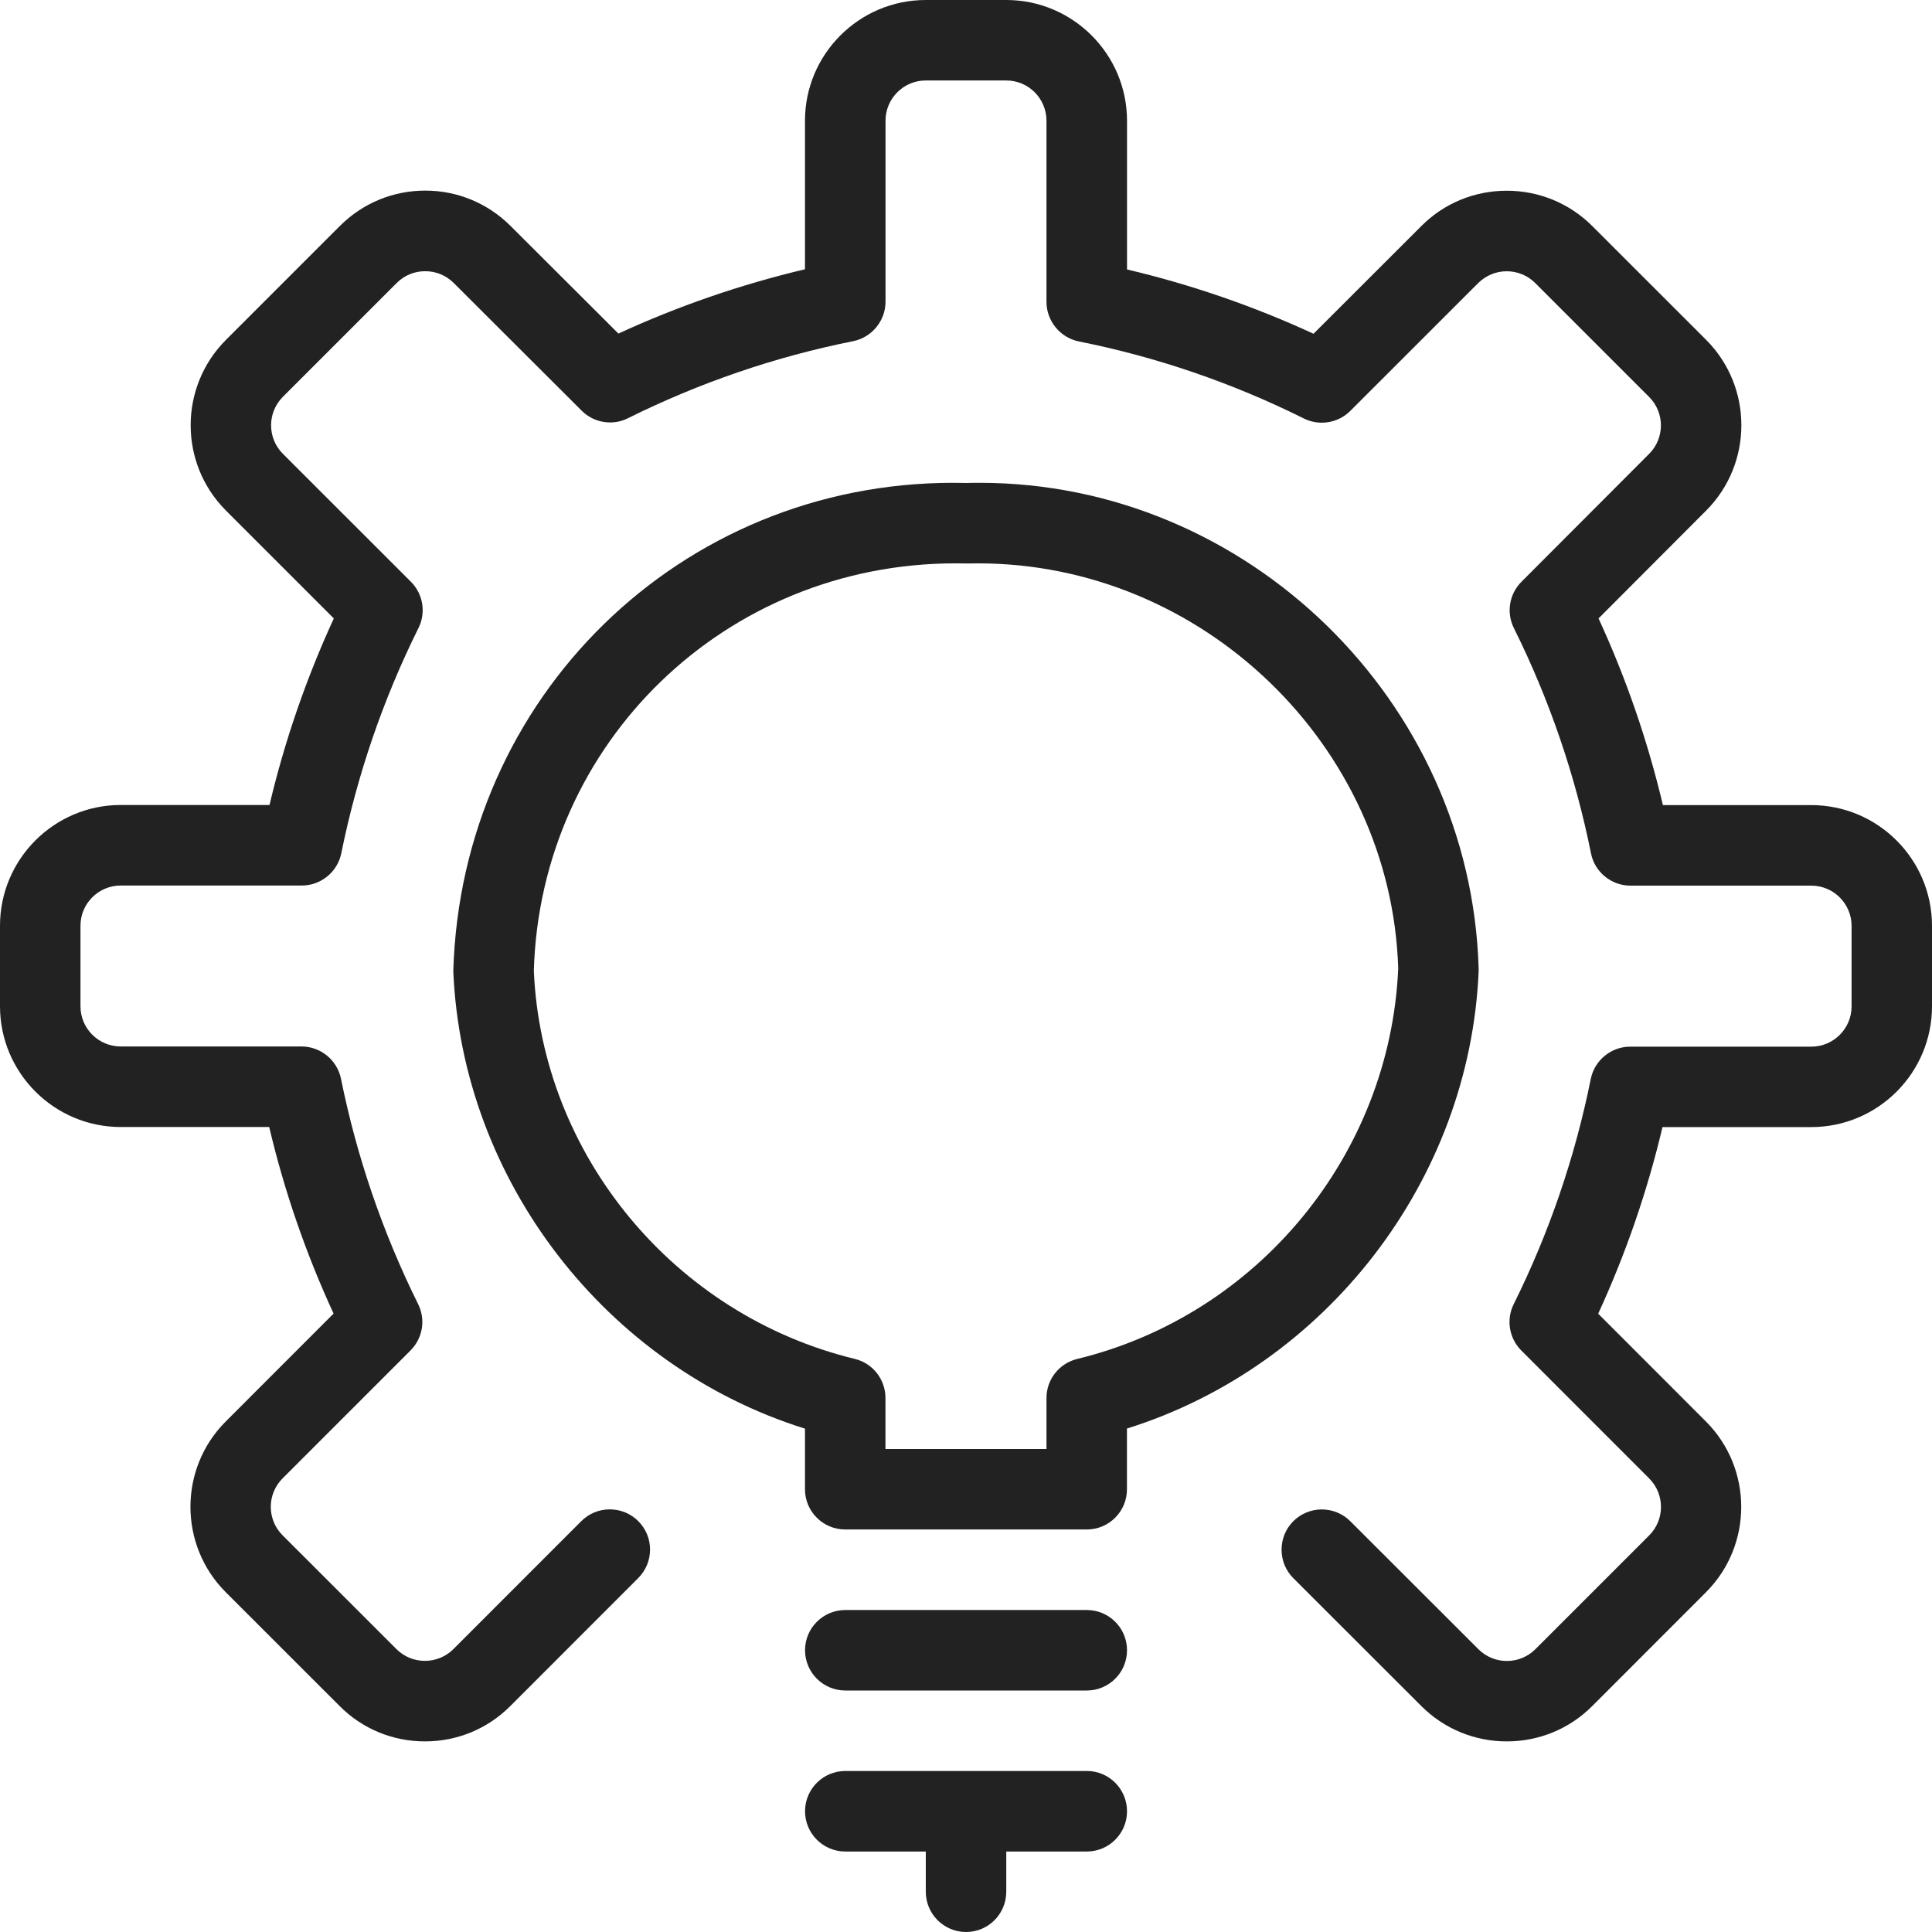
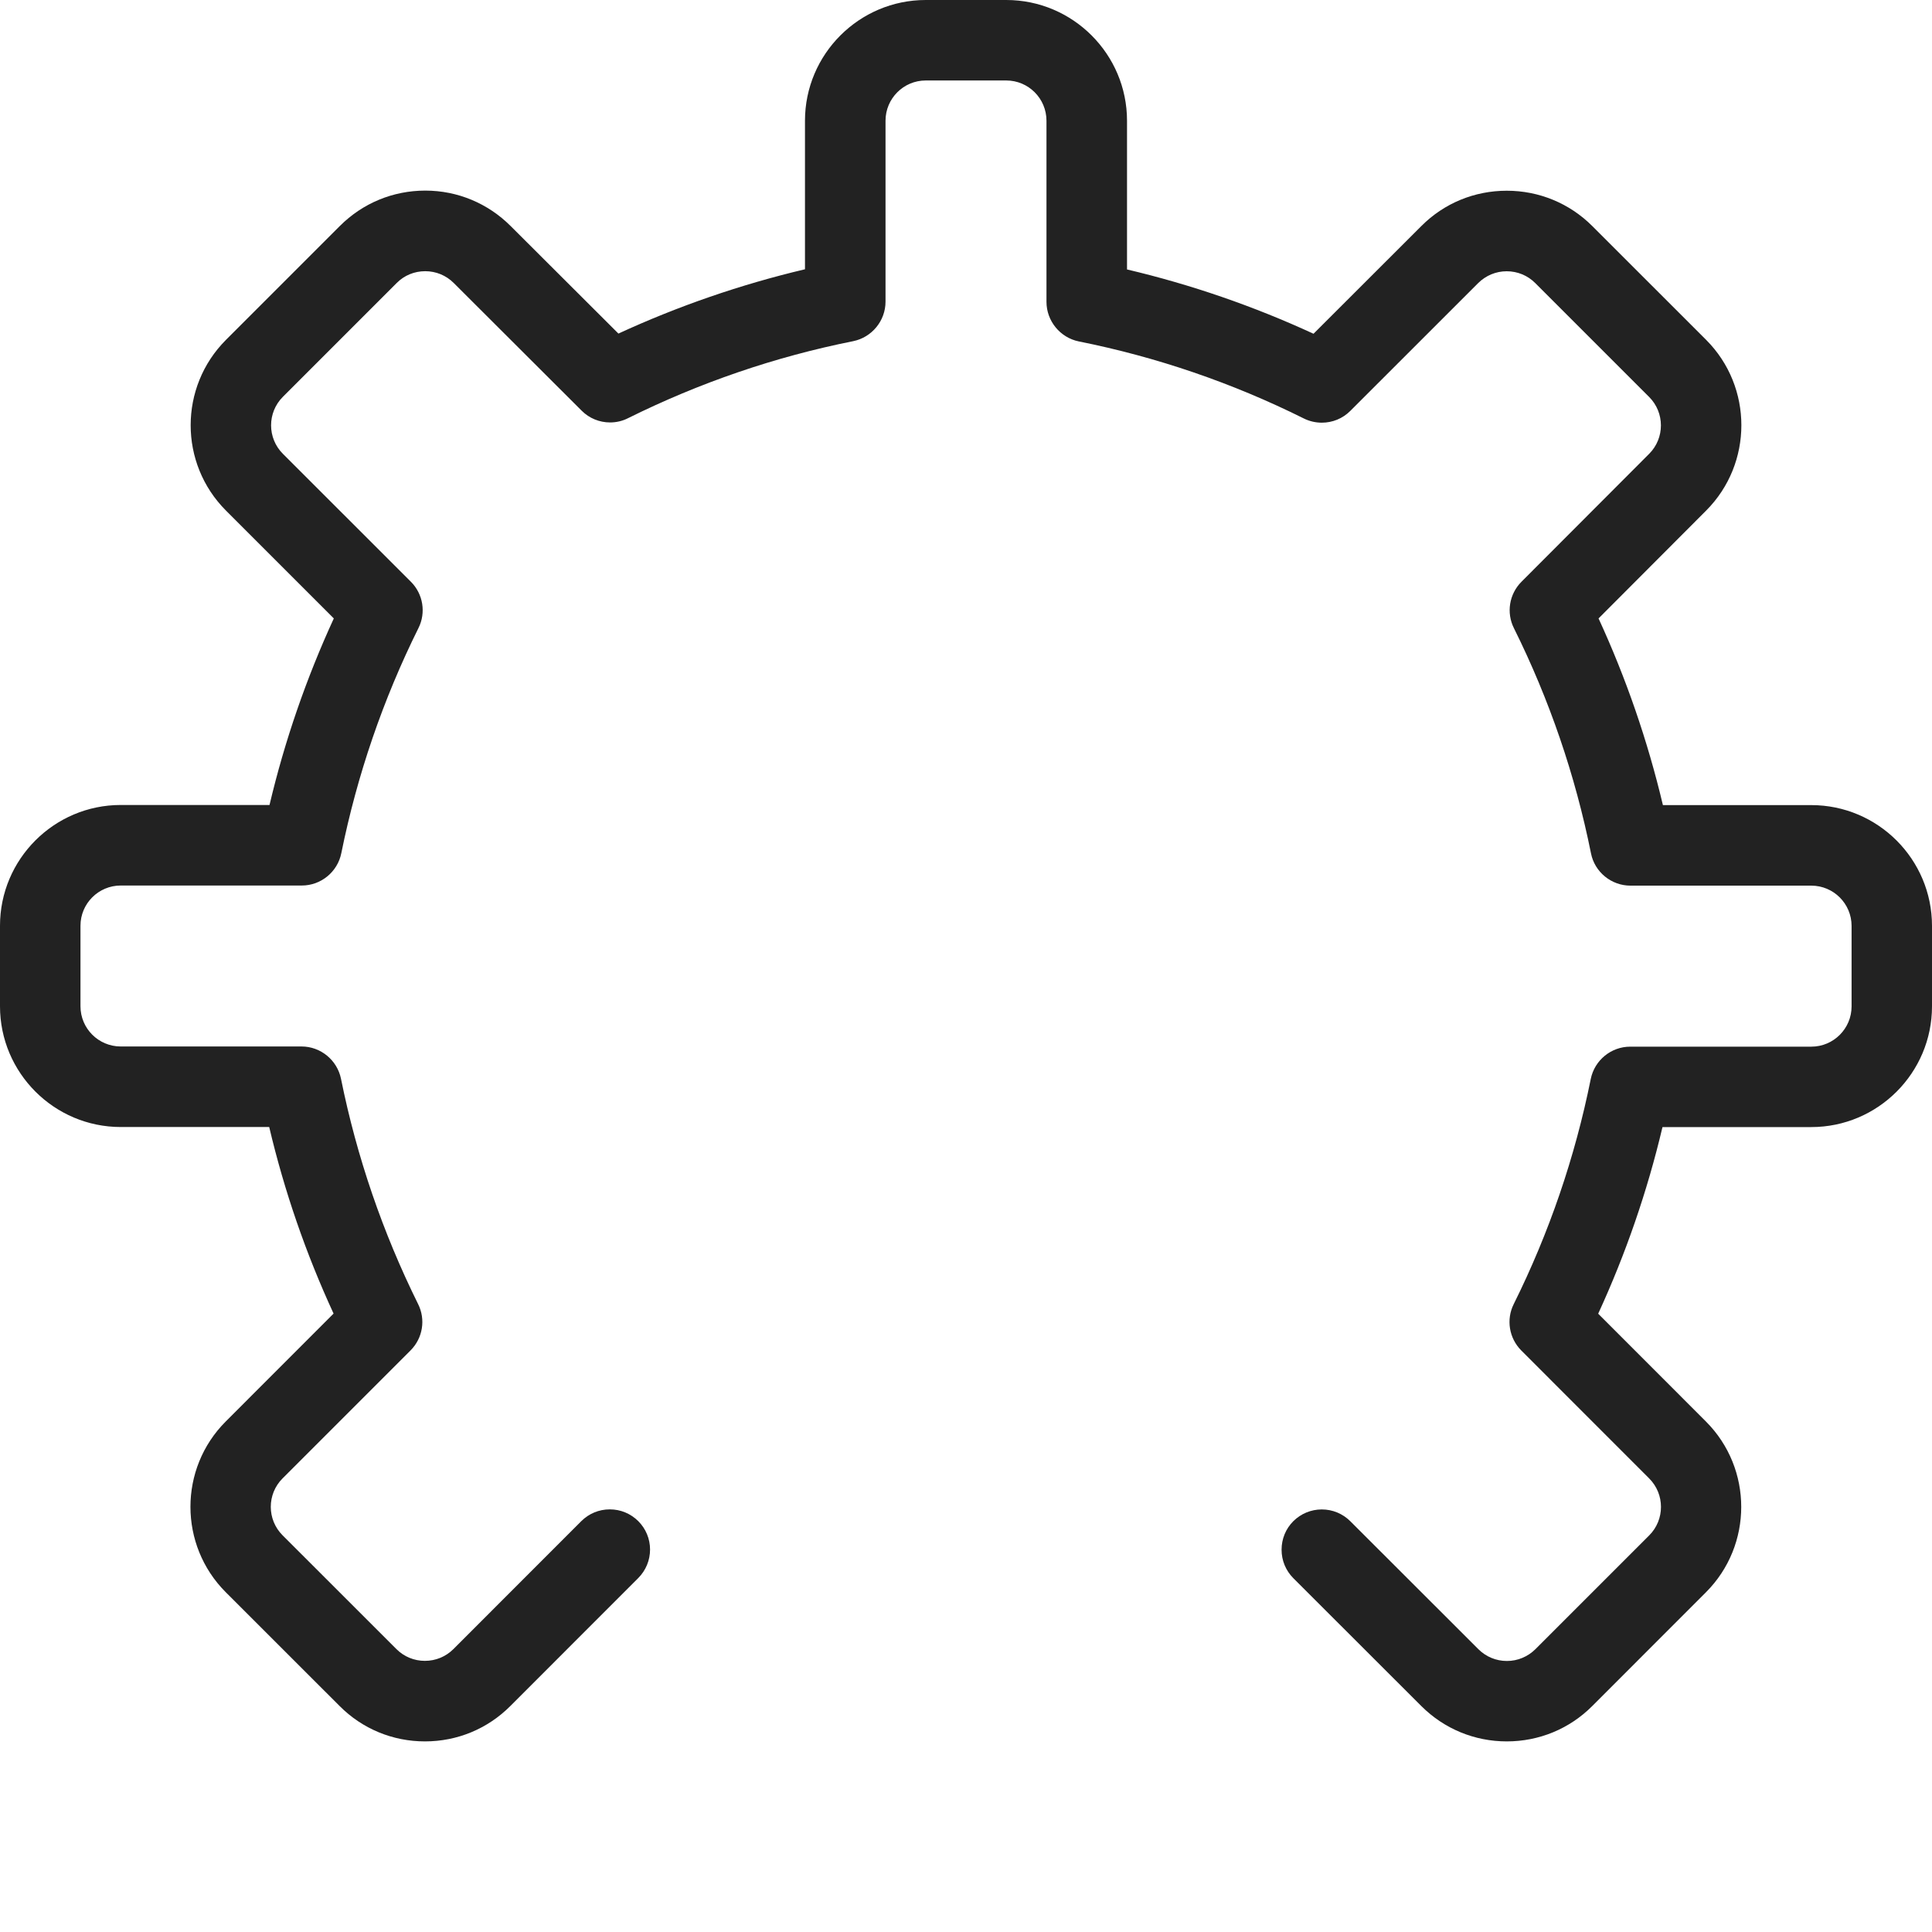
<svg xmlns="http://www.w3.org/2000/svg" width="32" height="32" viewBox="0 0 32 32" fill="none">
  <path d="M24.957 28.843C24.423 28.843 23.92 28.635 23.543 28.259L21.421 26.139C21.296 26.013 21.227 25.847 21.227 25.668C21.227 25.489 21.296 25.321 21.421 25.196C21.547 25.071 21.715 25.001 21.893 25.001C22.072 25.001 22.239 25.071 22.365 25.196L24.487 27.316C24.612 27.441 24.78 27.511 24.959 27.511C25.137 27.511 25.304 27.441 25.431 27.316L27.316 25.431C27.576 25.171 27.576 24.748 27.316 24.488L25.197 22.368C24.995 22.165 24.944 21.856 25.072 21.6C25.659 20.419 26.088 19.164 26.348 17.871C26.411 17.561 26.685 17.336 27.001 17.336H30.001C30.369 17.336 30.668 17.037 30.668 16.669V15.336C30.668 14.968 30.369 14.669 30.001 14.669H27.005C26.689 14.669 26.413 14.444 26.352 14.135C26.092 12.841 25.663 11.587 25.075 10.404C24.947 10.148 24.997 9.84 25.2 9.636L27.315 7.517C27.575 7.257 27.575 6.835 27.315 6.575L25.428 4.688C25.303 4.563 25.135 4.493 24.956 4.493C24.777 4.493 24.611 4.563 24.484 4.688L22.364 6.807C22.239 6.932 22.071 7.001 21.893 7.001C21.791 7.001 21.687 6.977 21.595 6.931C20.415 6.343 19.16 5.913 17.868 5.655C17.559 5.592 17.333 5.316 17.333 5V2C17.333 1.632 17.035 1.333 16.667 1.333H15.333C14.965 1.333 14.667 1.632 14.667 2V4.997C14.667 5.313 14.441 5.588 14.131 5.651C12.837 5.909 11.583 6.34 10.401 6.927C10.311 6.973 10.208 6.997 10.105 6.997C9.928 6.997 9.76 6.928 9.635 6.803L7.515 4.687C7.389 4.561 7.221 4.492 7.043 4.492C6.864 4.492 6.697 4.56 6.571 4.687L4.685 6.573C4.425 6.833 4.425 7.256 4.685 7.516L6.805 9.635C7.008 9.837 7.059 10.147 6.931 10.403C6.344 11.584 5.915 12.839 5.653 14.132C5.591 14.441 5.316 14.667 5 14.667H2C1.632 14.667 1.333 14.965 1.333 15.333V16.667C1.333 17.035 1.632 17.333 2 17.333H4.995C5.311 17.333 5.585 17.559 5.648 17.868C5.909 19.161 6.339 20.416 6.925 21.599C7.053 21.855 7.003 22.164 6.8 22.367L4.68 24.487C4.42 24.747 4.42 25.169 4.68 25.429L6.567 27.315C6.692 27.44 6.86 27.509 7.037 27.509C7.216 27.509 7.383 27.44 7.509 27.315L9.628 25.195C9.755 25.069 9.921 25 10.1 25C10.279 25 10.445 25.069 10.572 25.195C10.697 25.32 10.767 25.488 10.767 25.665C10.767 25.843 10.697 26.011 10.572 26.137L8.453 28.257C8.076 28.635 7.573 28.843 7.039 28.843C6.504 28.843 6.001 28.635 5.625 28.257L3.739 26.372C2.96 25.592 2.959 24.324 3.739 23.544L5.525 21.757C5.067 20.765 4.709 19.728 4.459 18.667H2C0.897 18.667 0 17.769 0 16.667V15.333C0 14.231 0.897 13.333 2 13.333H4.464C4.715 12.271 5.073 11.235 5.529 10.243L3.743 8.457C2.963 7.677 2.963 6.409 3.743 5.629L5.629 3.743C6.007 3.365 6.509 3.157 7.044 3.157C7.579 3.157 8.08 3.367 8.457 3.743L10.243 5.525C11.233 5.069 12.271 4.711 13.333 4.46V2C13.333 0.897 14.231 0 15.333 0H16.667C17.769 0 18.667 0.897 18.667 2V4.463C19.728 4.713 20.765 5.071 21.756 5.528L23.543 3.743C23.92 3.365 24.423 3.159 24.957 3.159C25.492 3.159 25.995 3.367 26.372 3.743L28.259 5.629C29.037 6.409 29.037 7.677 28.259 8.457L26.477 10.243C26.933 11.233 27.291 12.271 27.543 13.335H30C31.103 13.335 32 14.232 32 15.335V16.668C32 17.771 31.103 18.668 30 18.668H27.536C27.285 19.731 26.927 20.768 26.471 21.759L28.256 23.545C29.035 24.325 29.035 25.593 28.256 26.373L26.371 28.259C25.995 28.635 25.492 28.843 24.957 28.843Z" fill="#222222" />
-   <path d="M14.001 28C13.633 28 13.334 27.701 13.334 27.333C13.334 26.965 13.633 26.667 14.001 26.667H18.001C18.369 26.667 18.667 26.965 18.667 27.333C18.667 27.701 18.369 28 18.001 28H14.001Z" fill="#222222" />
-   <path d="M16.001 32C15.633 32 15.334 31.701 15.334 31.333V30.667H14.001C13.633 30.667 13.334 30.368 13.334 30C13.334 29.632 13.633 29.333 14.001 29.333H18.001C18.369 29.333 18.667 29.632 18.667 30C18.667 30.368 18.369 30.667 18.001 30.667H16.667V31.333C16.667 31.701 16.369 32 16.001 32Z" fill="#222222" />
-   <path d="M14 25.333C13.632 25.333 13.333 25.035 13.333 24.667V23.663C10.034 22.631 7.654 19.552 7.508 16.087C7.638 11.54 11.274 7.997 15.785 7.997C15.863 7.997 15.94 7.999 16.017 8C16.076 7.997 16.153 7.997 16.229 7.997C20.653 7.997 24.36 11.605 24.491 16.039C24.491 16.047 24.491 16.079 24.491 16.085C24.345 19.551 21.964 22.629 18.666 23.661V24.667C18.666 25.035 18.368 25.333 18 25.333H14ZM17.333 24V23.156C17.333 22.847 17.543 22.581 17.843 22.508C20.838 21.781 23.024 19.121 23.159 16.041C23.044 12.352 19.921 9.331 16.2 9.331C16.14 9.331 16.078 9.332 16.018 9.333C15.943 9.332 15.884 9.331 15.825 9.331C12.02 9.331 8.953 12.295 8.842 16.077C8.972 19.125 11.159 21.779 14.159 22.508C14.457 22.581 14.666 22.847 14.666 23.156V24H17.333Z" fill="#222222" />
</svg>